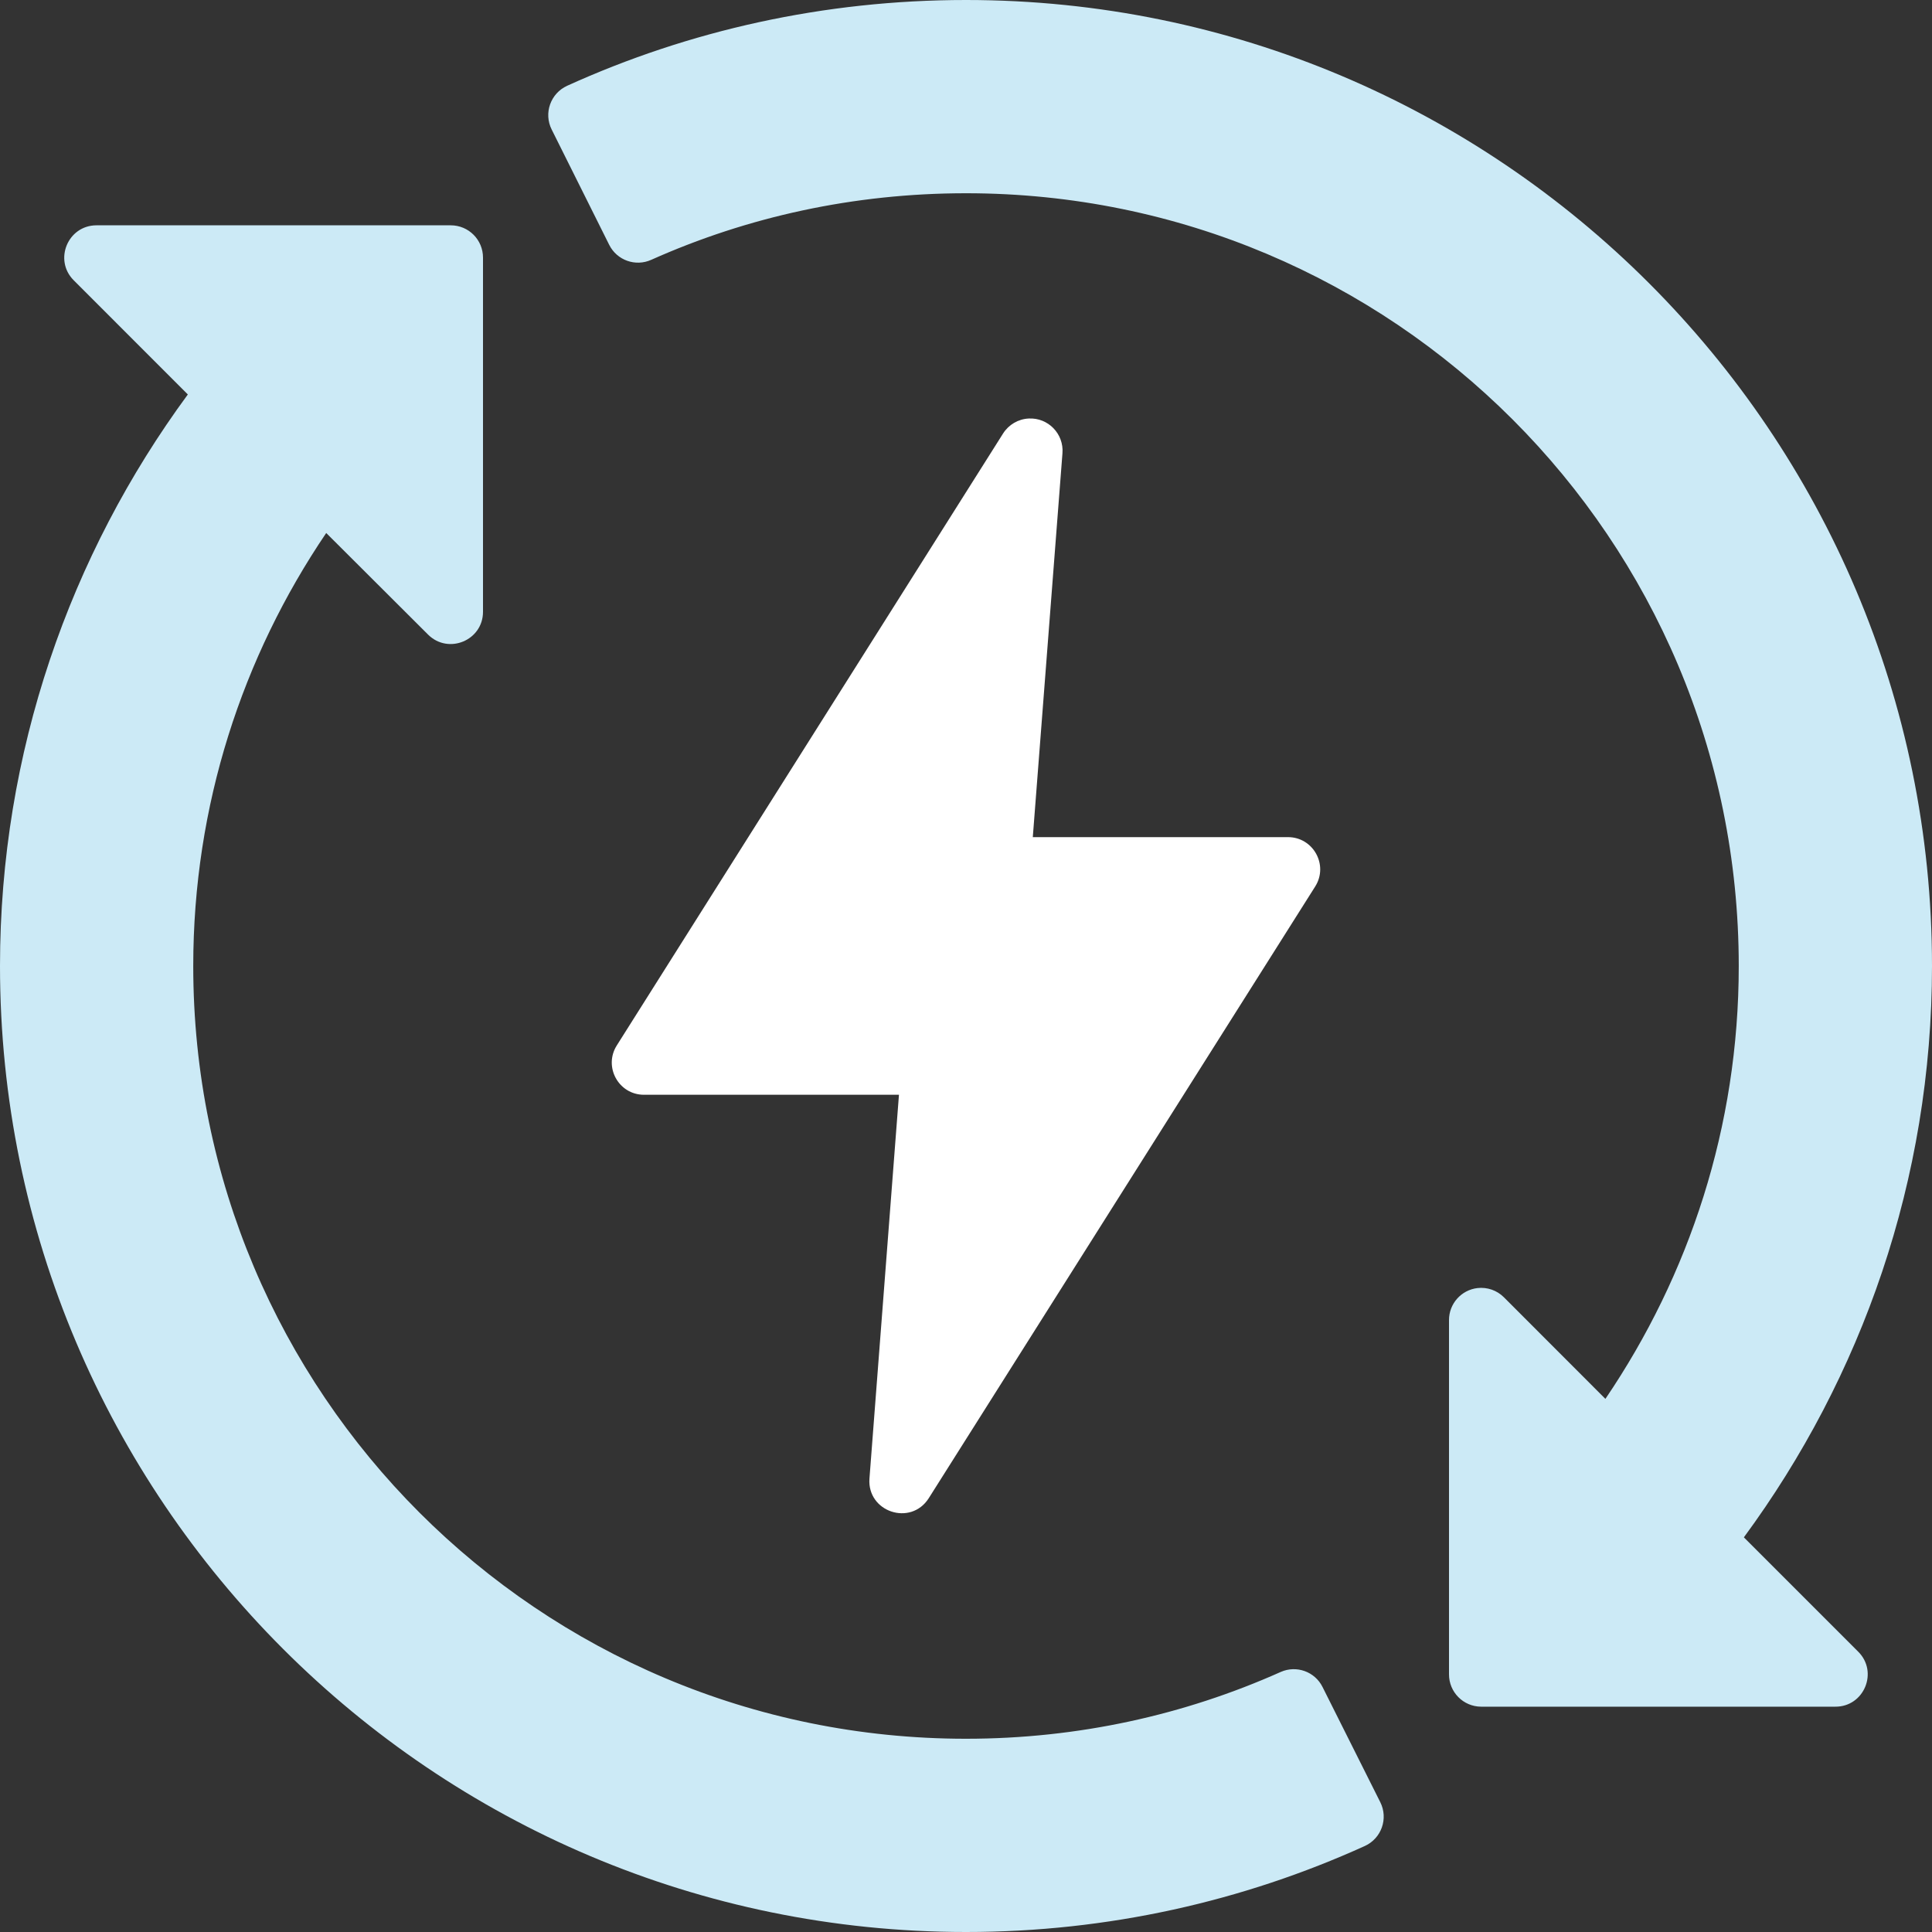
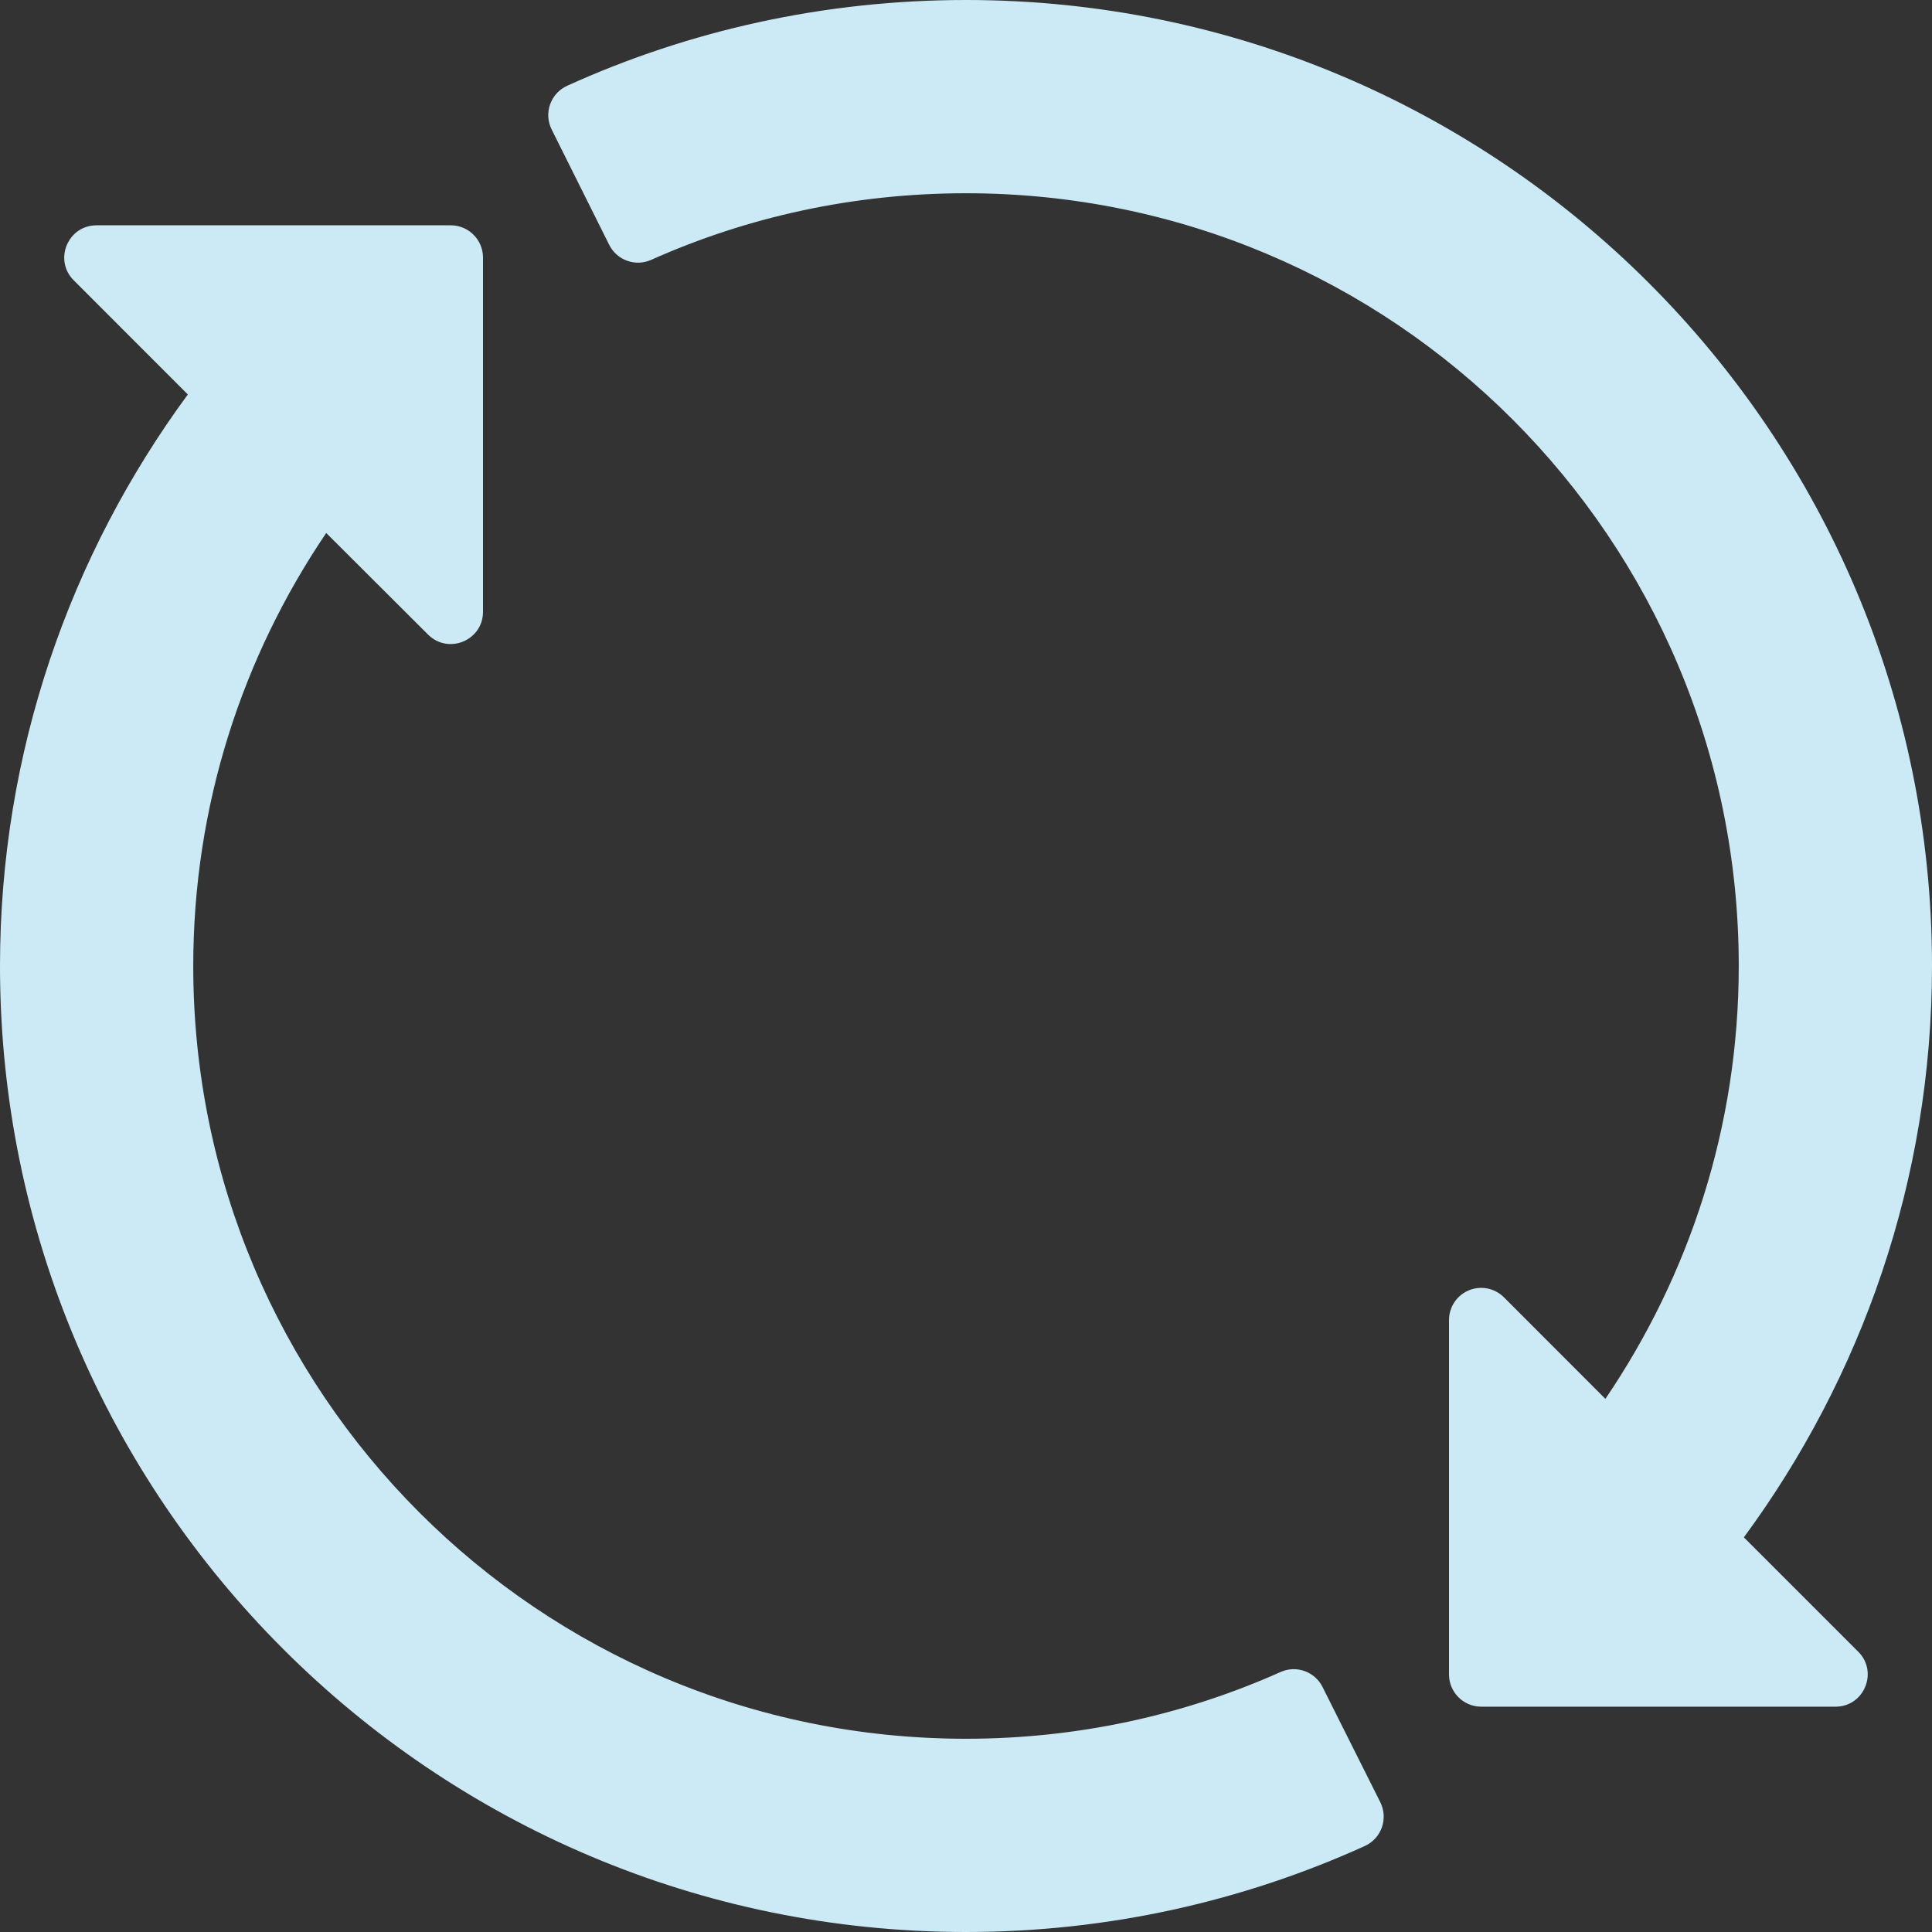
<svg xmlns="http://www.w3.org/2000/svg" width="40" height="40" viewBox="0 0 40 40" fill="none">
  <rect x="0" y="0" width="40" height="40" fill="#333333" stroke="none" />
  <g clip-path="url(#clip0_2699_2644)">
    <path d="M20 0C17.058 0 14.26 0.633 11.742 1.776C11.398 1.933 11.252 2.344 11.422 2.682L12.613 5.069C12.773 5.39 13.158 5.526 13.484 5.379C15.474 4.49 17.677 4.001 20 4.001C28.844 4.001 35.999 11.156 35.999 20C35.999 23.327 34.975 26.402 33.238 28.962L31.137 26.859C30.993 26.715 30.792 26.645 30.59 26.668C30.253 26.707 29.999 26.993 30 27.332V34.665C29.999 35.033 30.296 35.333 30.664 35.335H37.996C38.595 35.34 38.896 34.613 38.469 34.193L36.105 31.829C38.544 28.515 40 24.427 40 20C40 8.962 31.038 0 20 0ZM1.997 4.665C1.405 4.666 1.107 5.382 1.525 5.802L3.889 8.167C1.451 11.482 0 15.572 0 20C0 31.038 8.962 40 20 40C22.942 40 25.74 39.361 28.258 38.219C28.602 38.062 28.747 37.65 28.577 37.312L27.381 34.926C27.222 34.608 26.841 34.472 26.516 34.616C24.526 35.505 22.323 35.999 20 35.999C11.155 35.999 4.001 28.844 4.001 20C4.001 16.674 5.019 13.596 6.754 11.035L8.863 13.139C9.284 13.557 10 13.259 10 12.667V5.335C10.001 4.964 9.701 4.664 9.331 4.665H1.997Z" fill="#CCEAF6" />
-     <path d="M20.767 8.976C20.883 8.792 21.082 8.675 21.299 8.665C21.701 8.644 22.029 8.983 21.997 9.384L21.383 17.332H26.662C27.189 17.329 27.511 17.91 27.229 18.355L19.226 31.023C18.852 31.603 17.952 31.302 18.001 30.614L18.612 22.666H13.33C12.806 22.664 12.49 22.085 12.771 21.643L20.767 8.976Z" fill="white" />
  </g>
  <defs>
    <clipPath id="clip0_2699_2644">
      <rect width="40" height="40" fill="white" />
    </clipPath>
  </defs>
</svg>